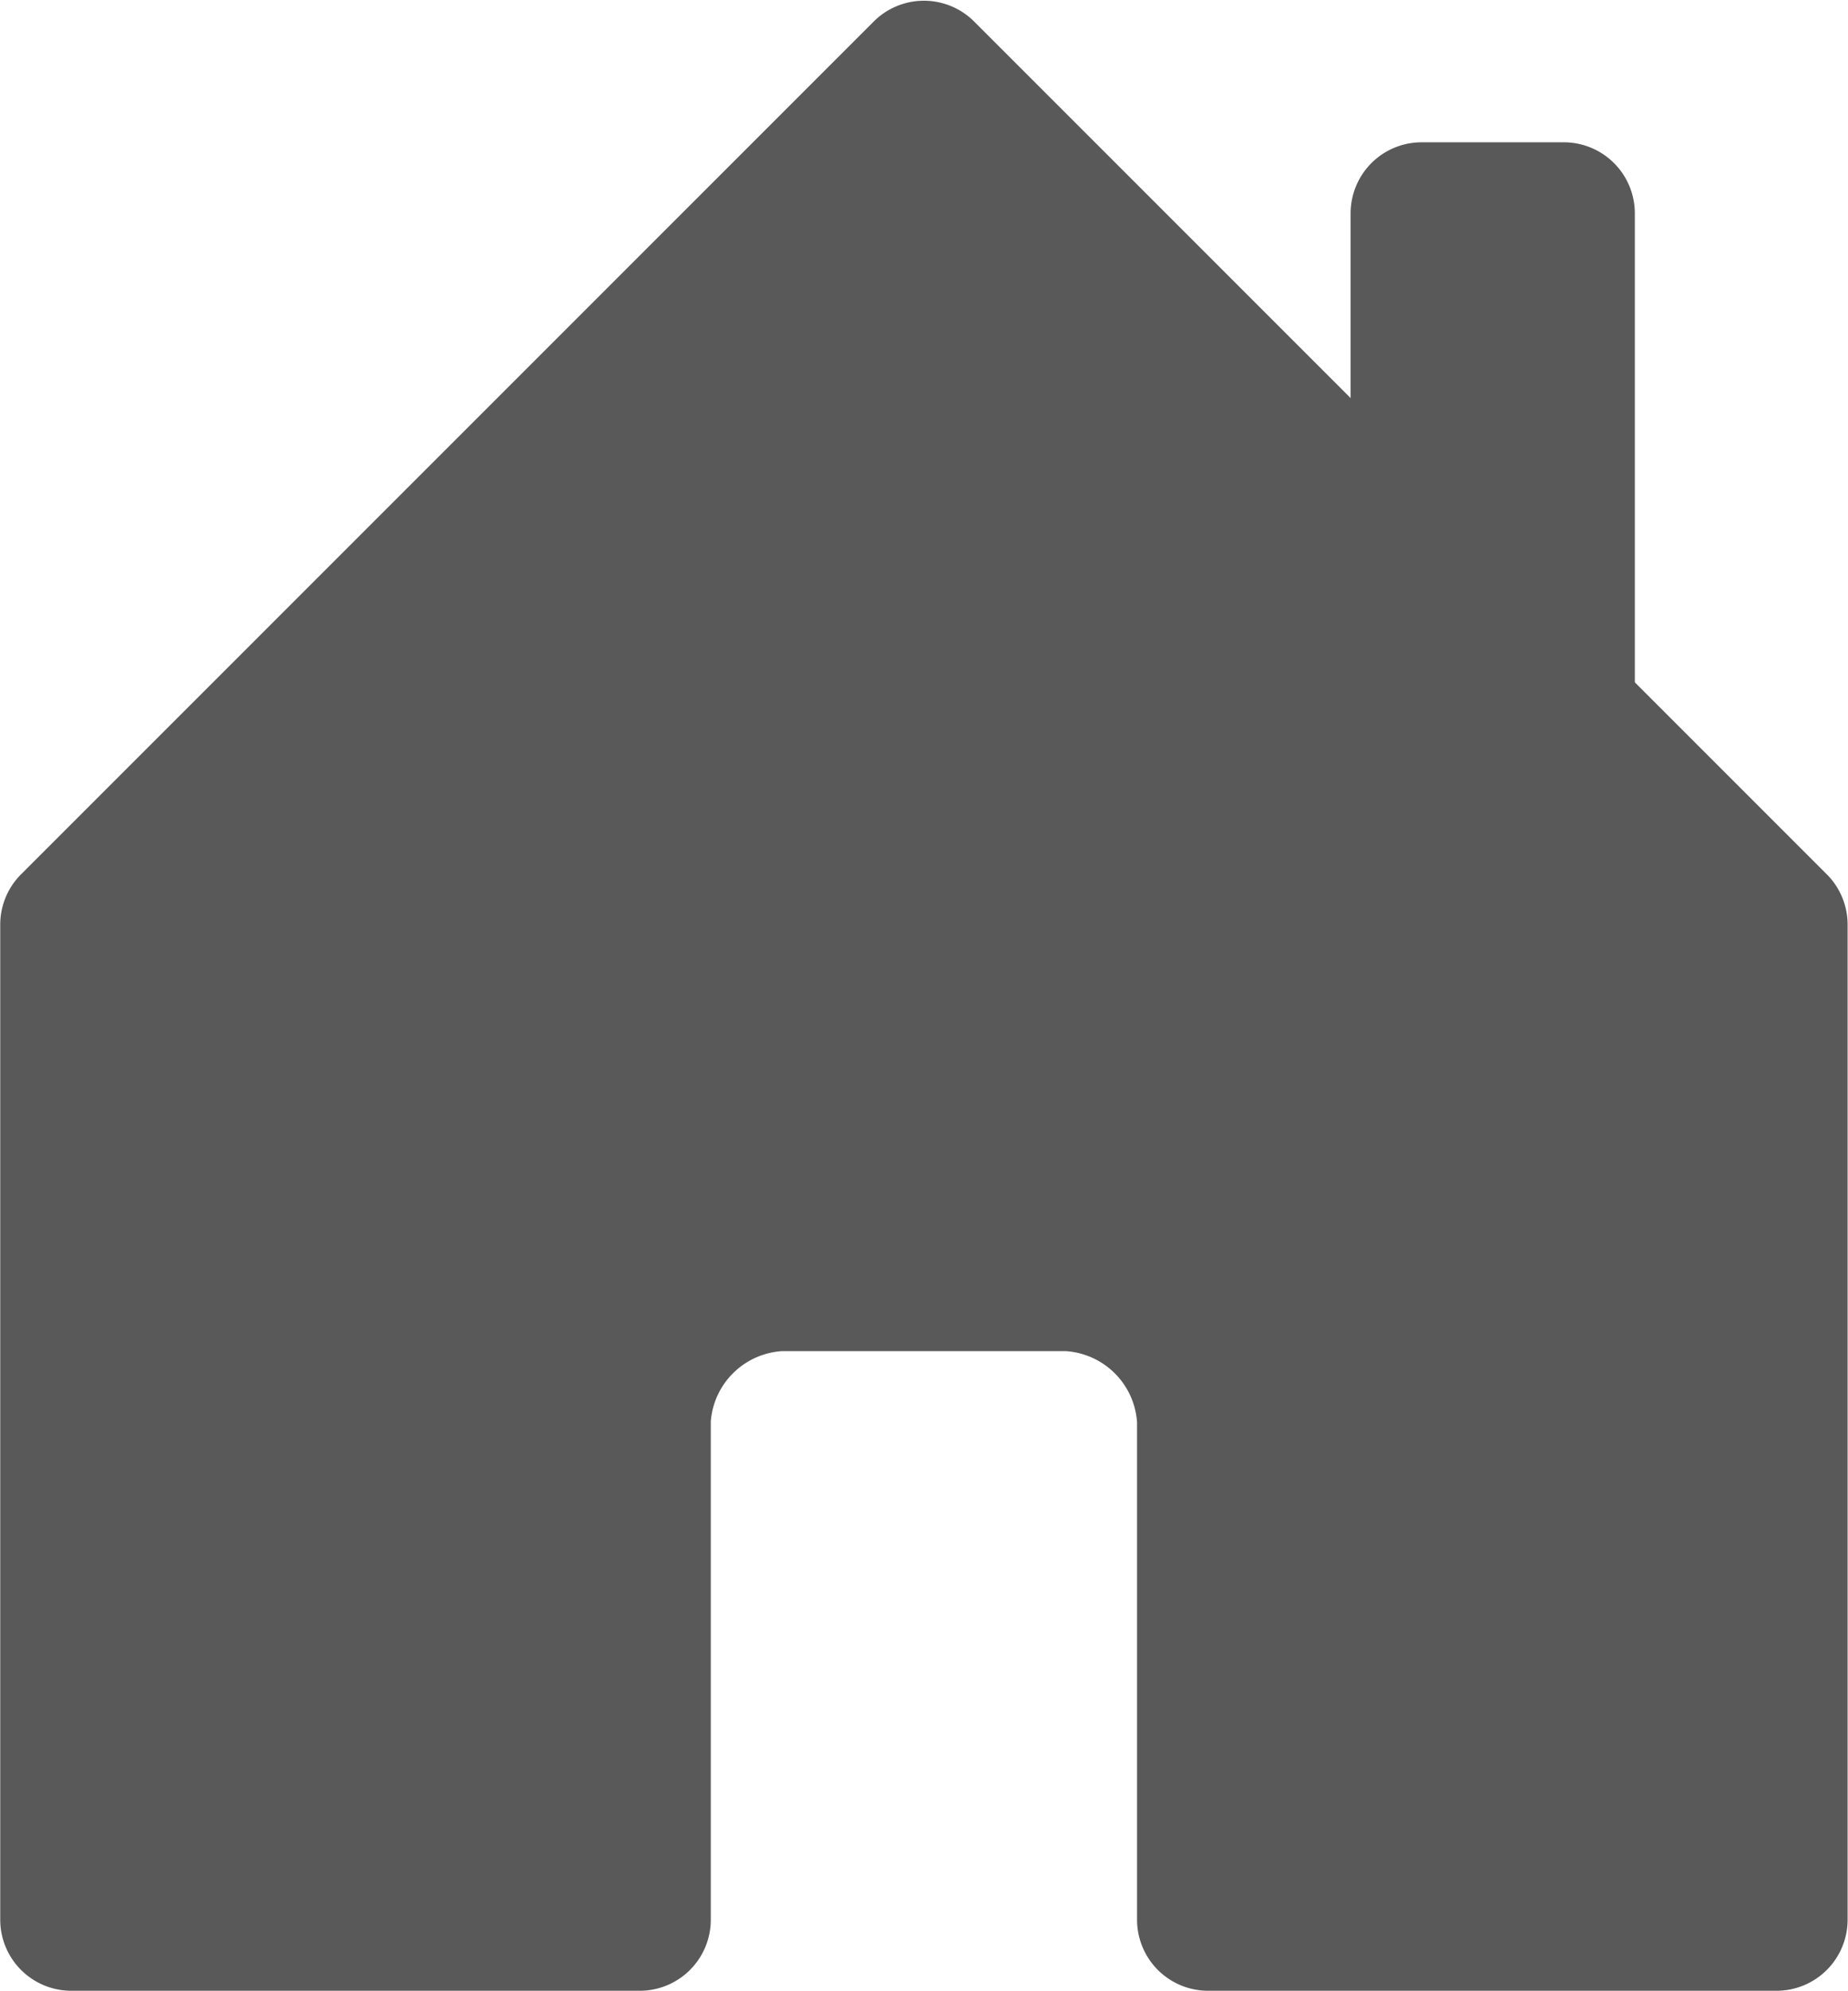
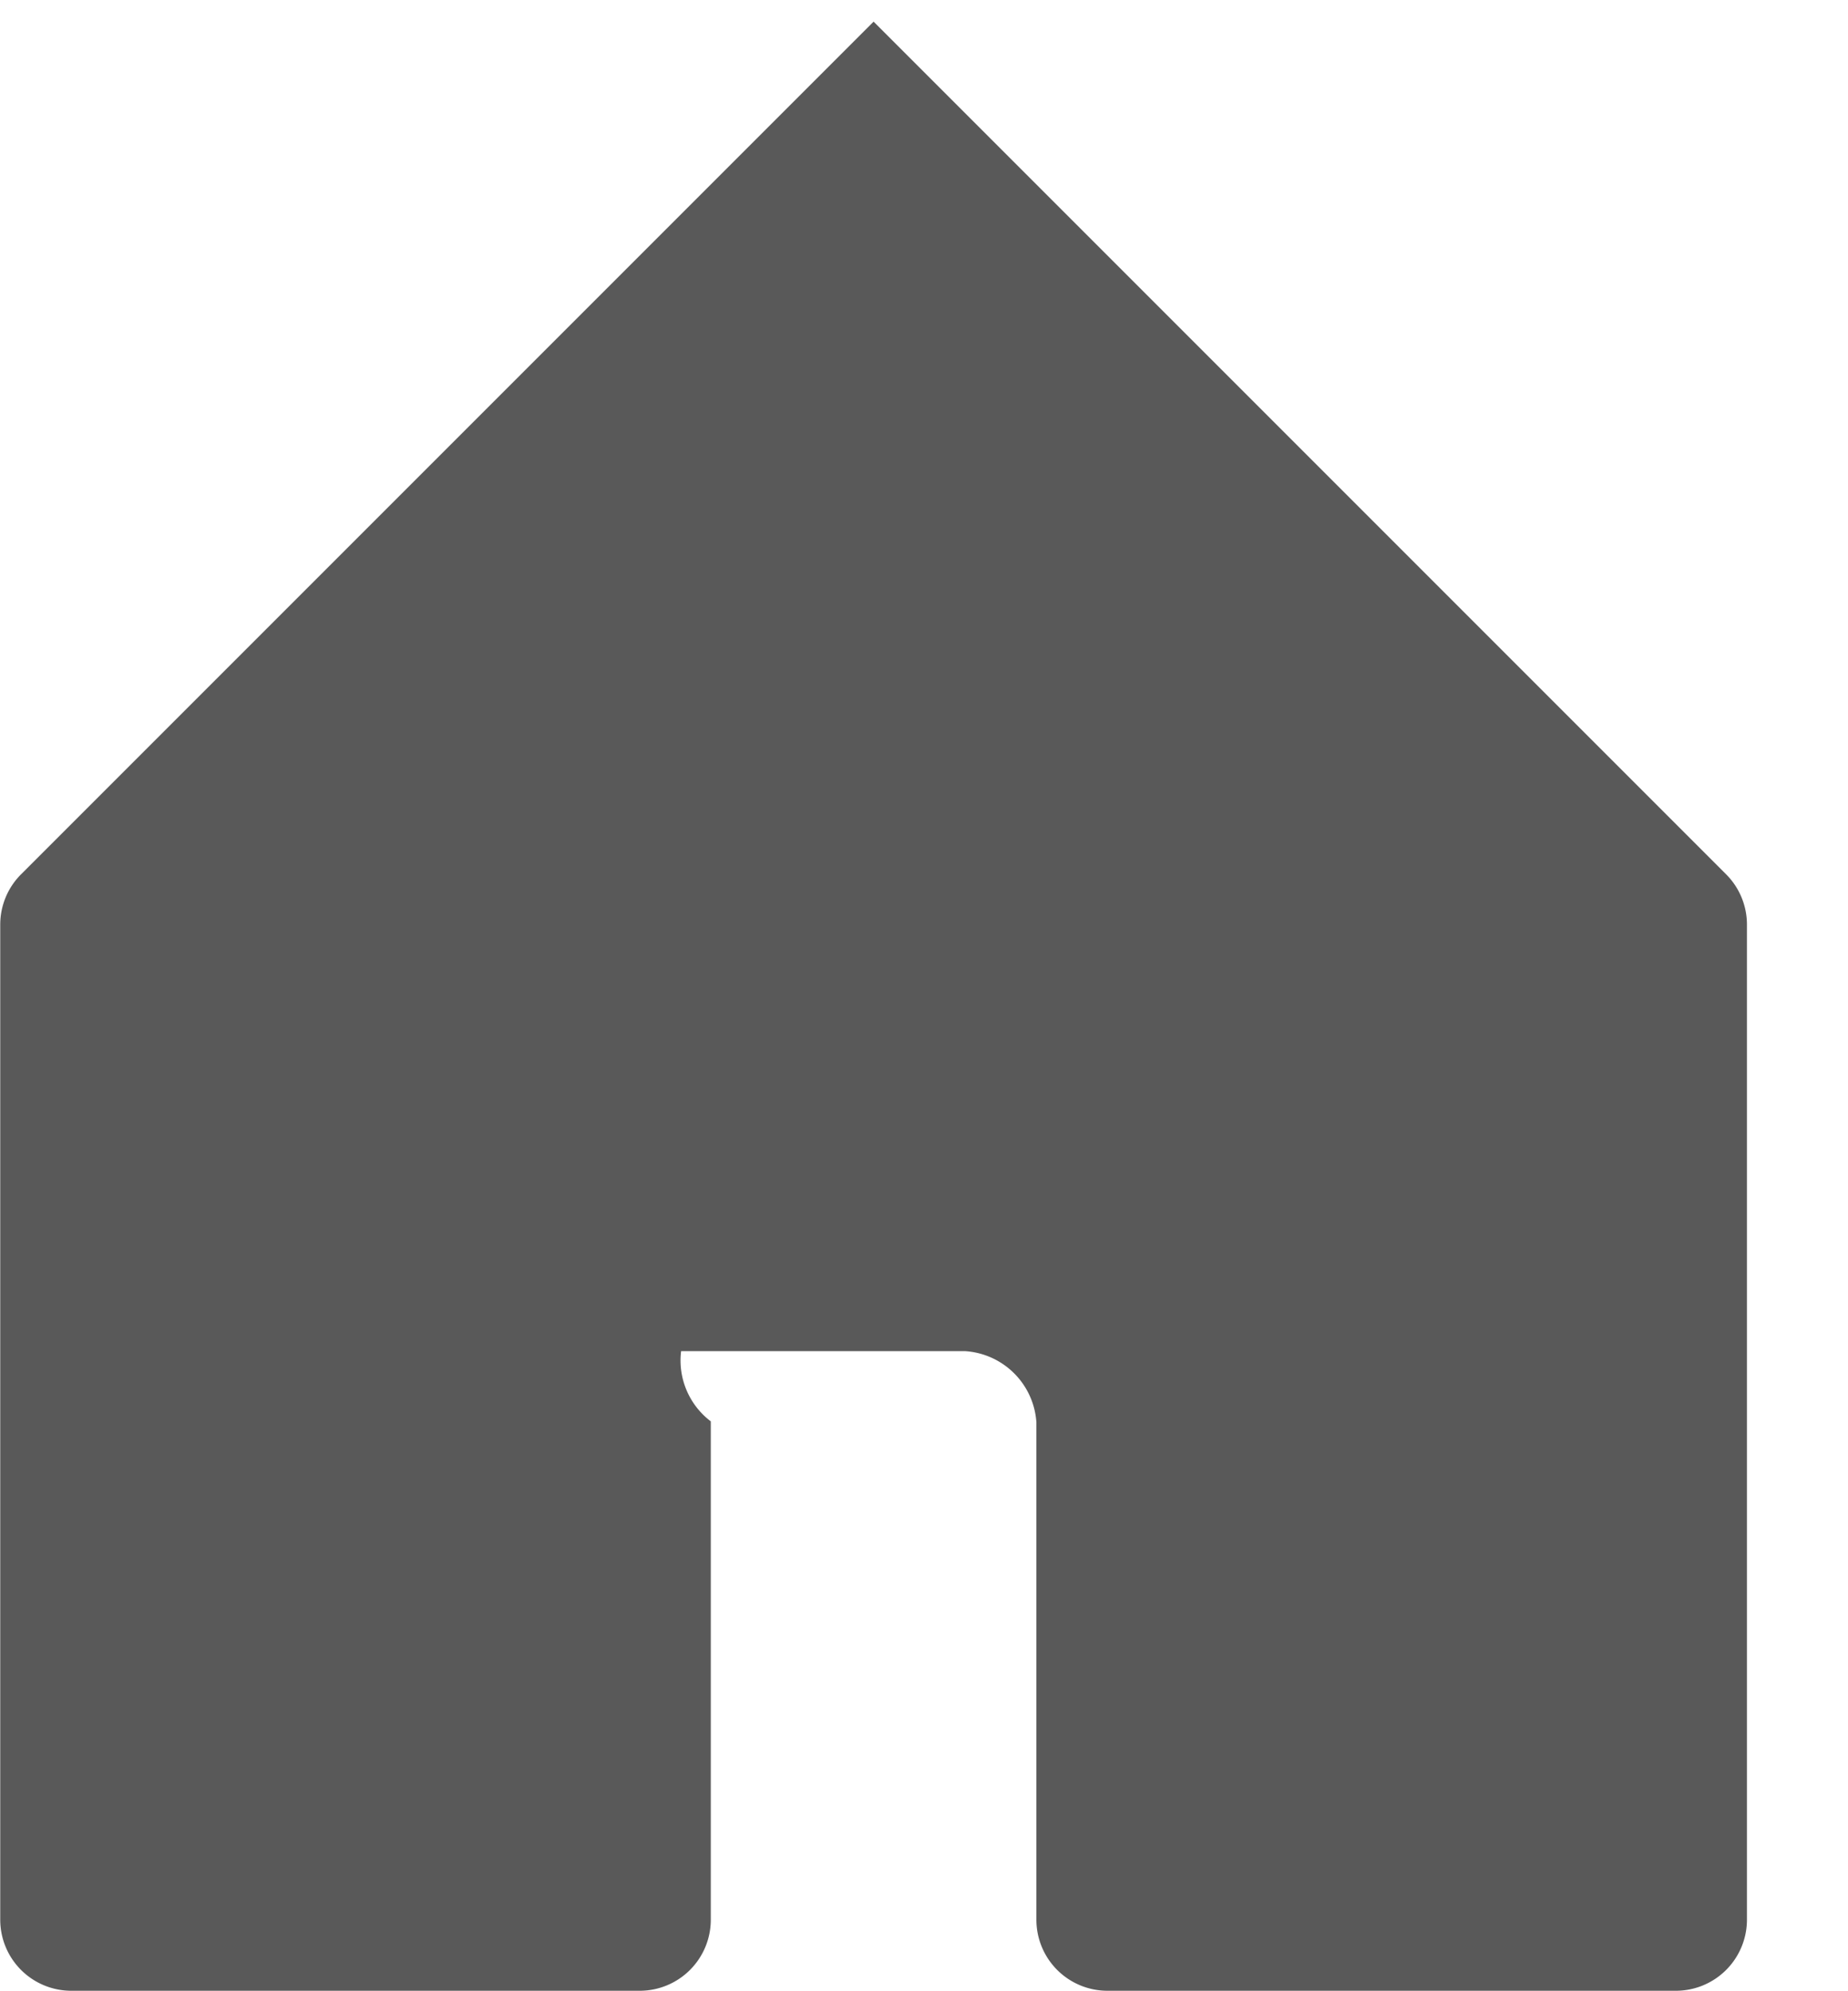
<svg xmlns="http://www.w3.org/2000/svg" id="house-door-fill" width="23.407" height="25.211" viewBox="0 0 23.407 25.211">
-   <path id="Pfad_94" data-name="Pfad 94" d="M12.378,20.248v6.311a.9.9,0,0,1-.9.9h-7.2a.9.9,0,0,1-.9-.9v-12.6a.9.9,0,0,1,.262-.637l10.8-10.8a.9.9,0,0,1,1.275,0l10.8,10.8a.9.9,0,0,1,.262.637v12.6a.9.9,0,0,1-.9.9h-7.2a.9.9,0,0,1-.9-.9v-6.3a.968.968,0,0,0-.9-.9h-3.6A.967.967,0,0,0,12.378,20.248Z" transform="translate(-3.375 -2.248)" fill="#595959" />
-   <path id="Pfad_95" data-name="Pfad 95" d="M28.351,5.4v6.3l-3.6-3.6V5.4a.9.9,0,0,1,.9-.9h1.8A.9.9,0,0,1,28.351,5.4Z" transform="translate(-7.644 -2.698)" fill="#595959" fill-rule="evenodd" />
+   <path id="Pfad_94" data-name="Pfad 94" d="M12.378,20.248v6.311a.9.9,0,0,1-.9.9h-7.2a.9.9,0,0,1-.9-.9v-12.6a.9.9,0,0,1,.262-.637l10.8-10.8l10.8,10.8a.9.9,0,0,1,.262.637v12.6a.9.9,0,0,1-.9.9h-7.2a.9.9,0,0,1-.9-.9v-6.3a.968.968,0,0,0-.9-.9h-3.6A.967.967,0,0,0,12.378,20.248Z" transform="translate(-3.375 -2.248)" fill="#595959" />
</svg>